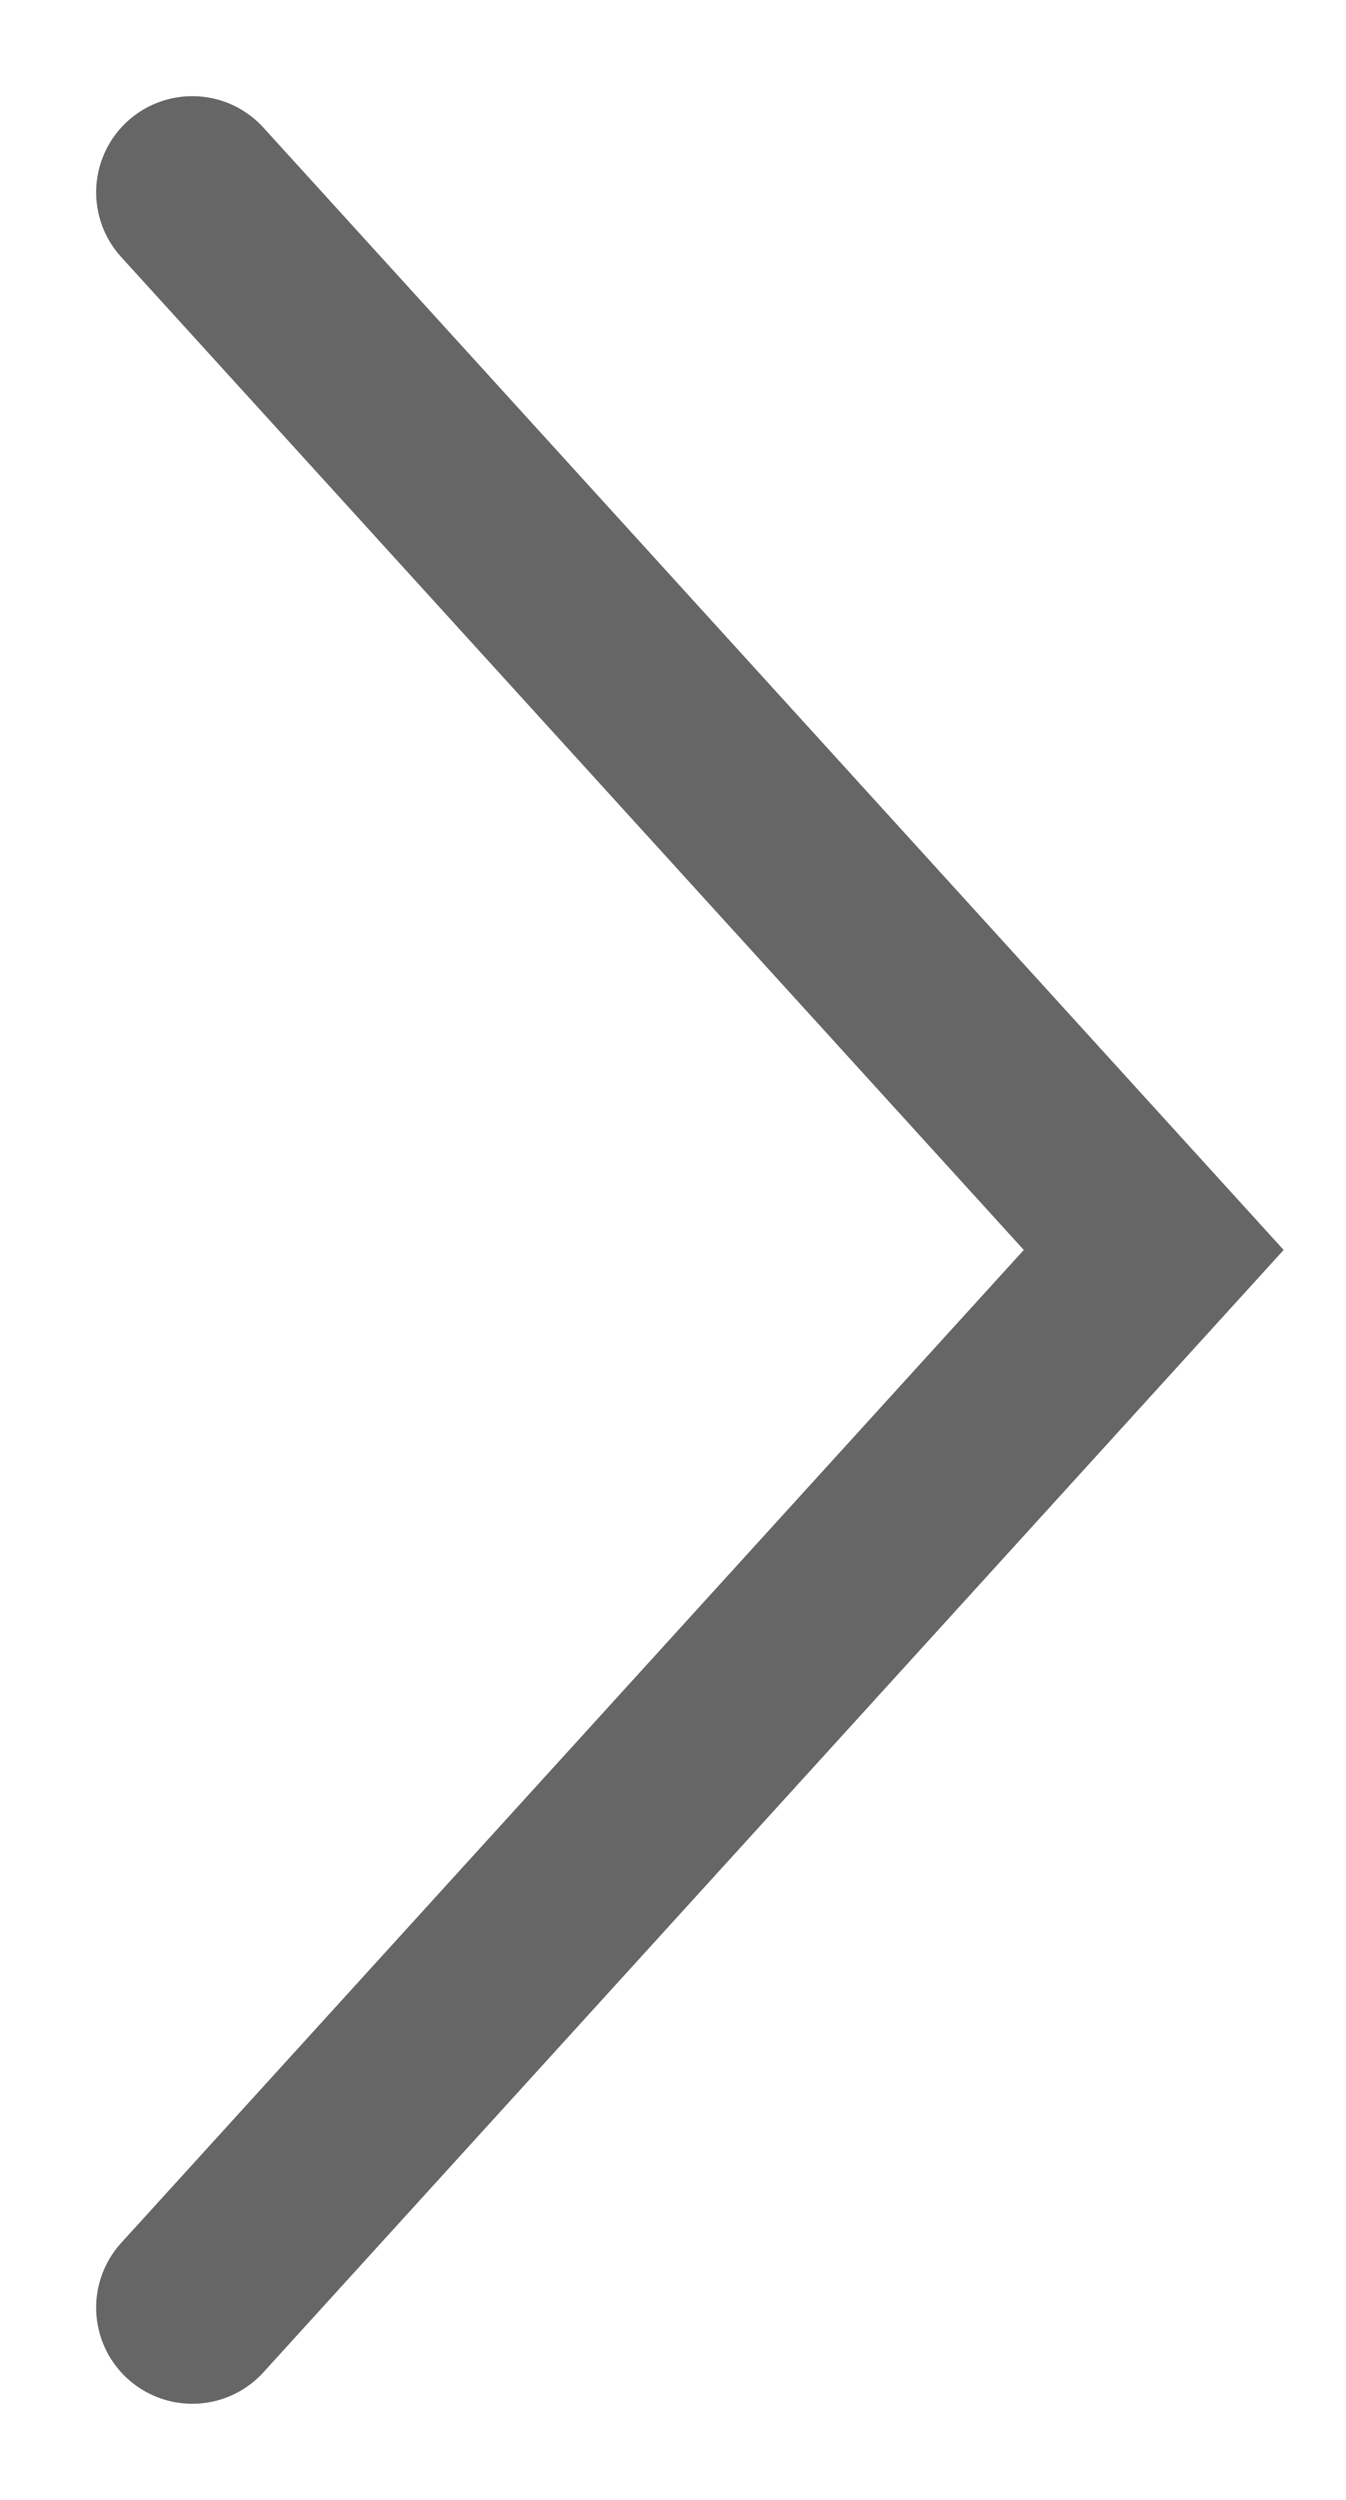
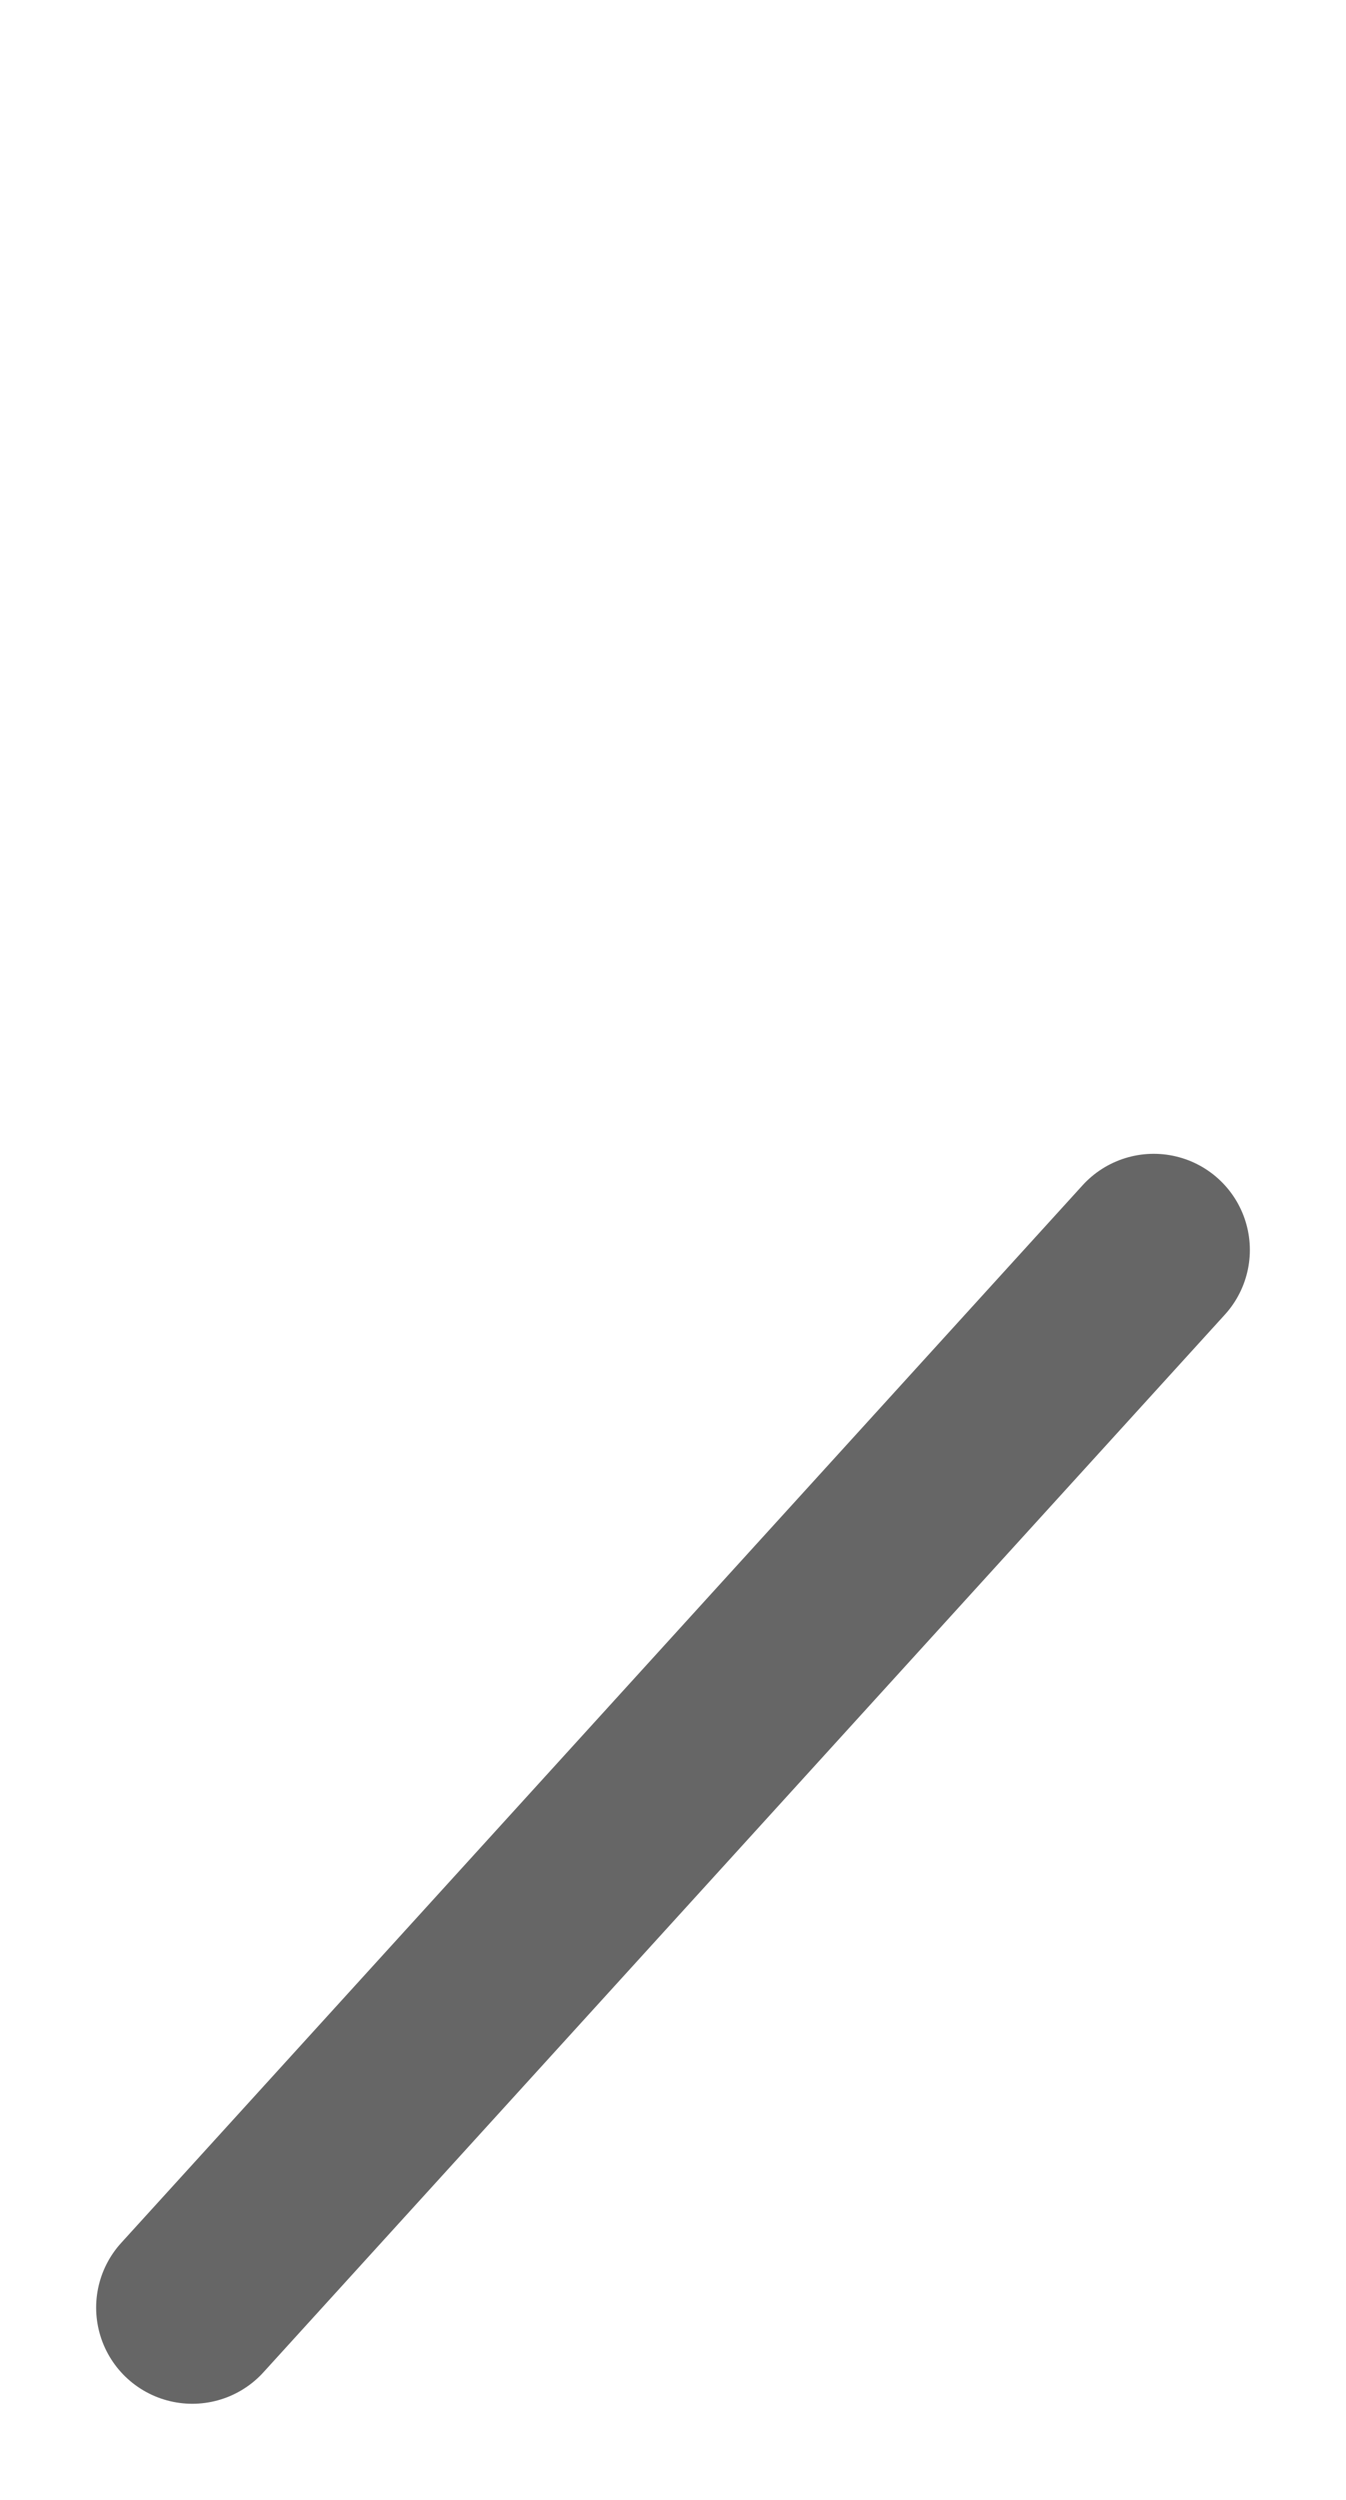
<svg xmlns="http://www.w3.org/2000/svg" width="7" height="13" viewBox="0 0 7 13" fill="none">
-   <path d="M1 12L6 6.5L1 1" stroke="#666666" stroke-linecap="round" />
+   <path d="M1 12L6 6.5" stroke="#666666" stroke-linecap="round" />
</svg>